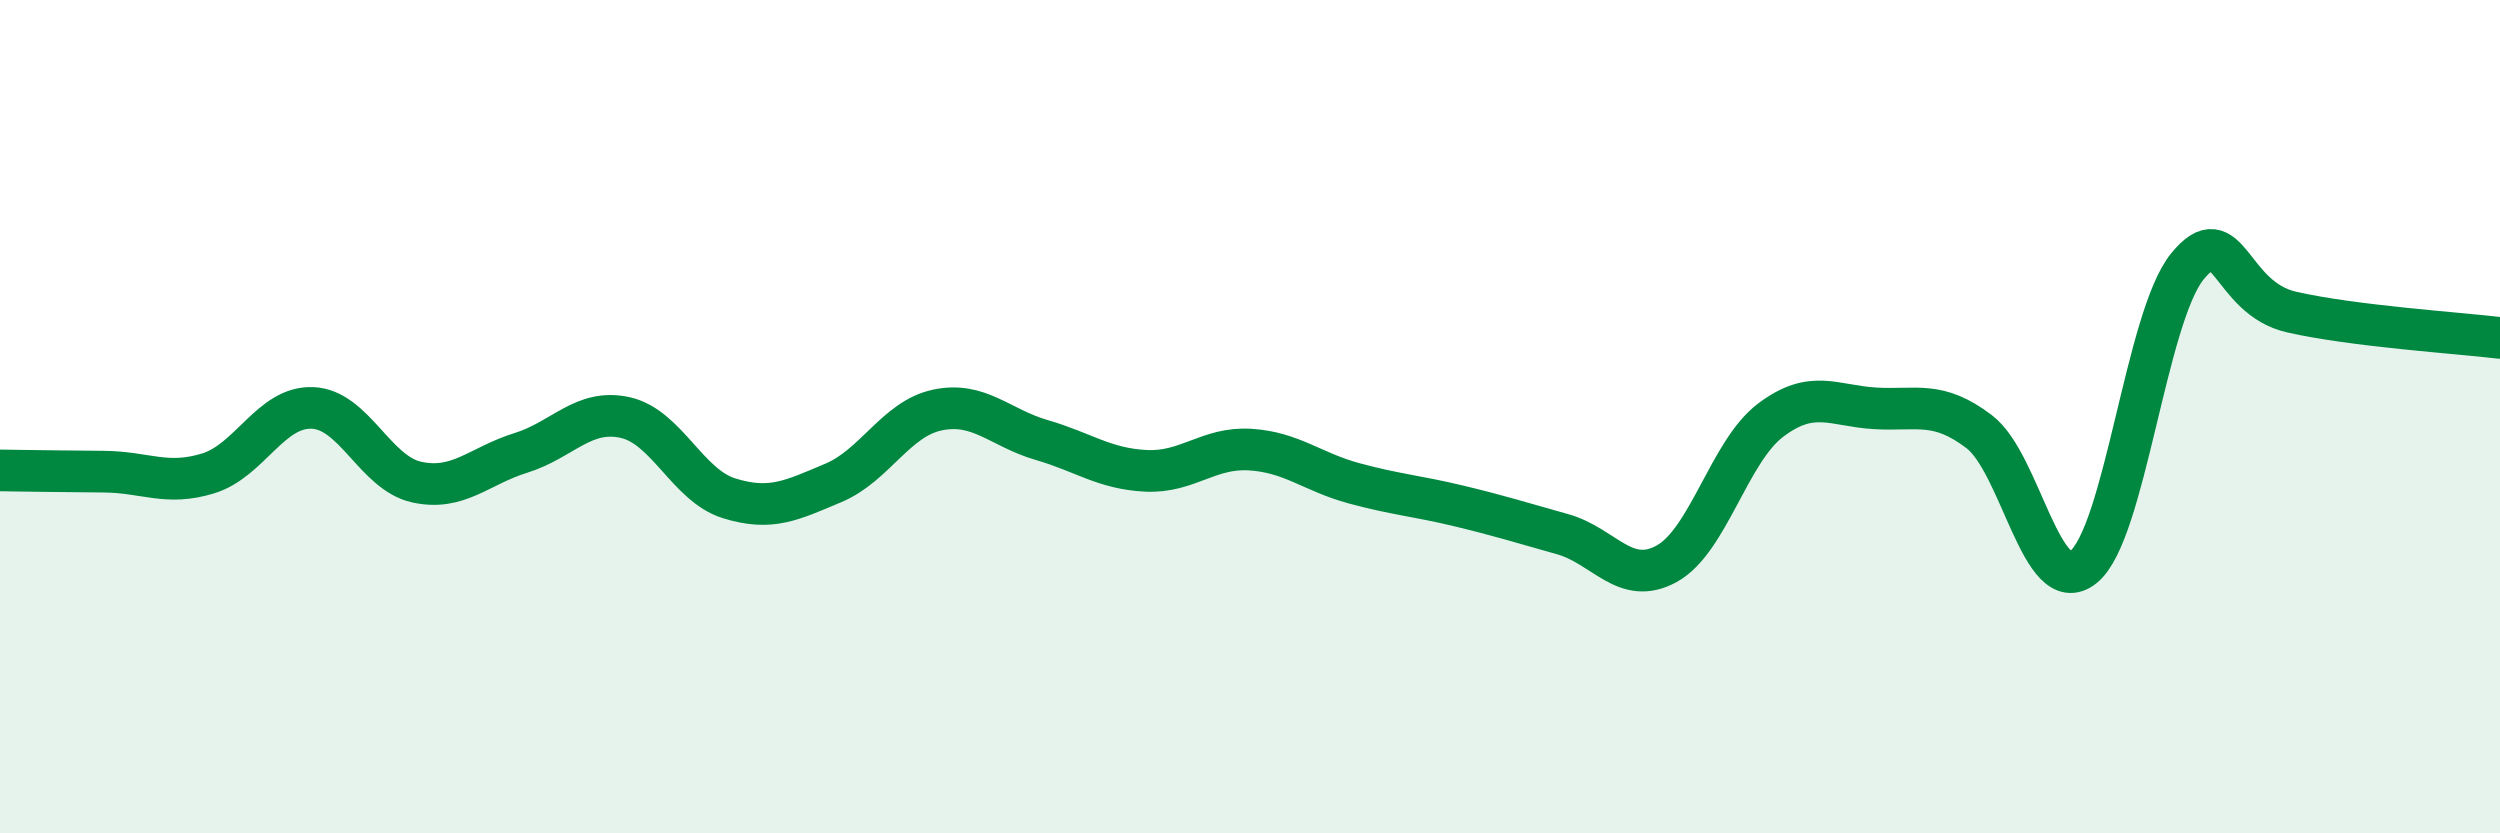
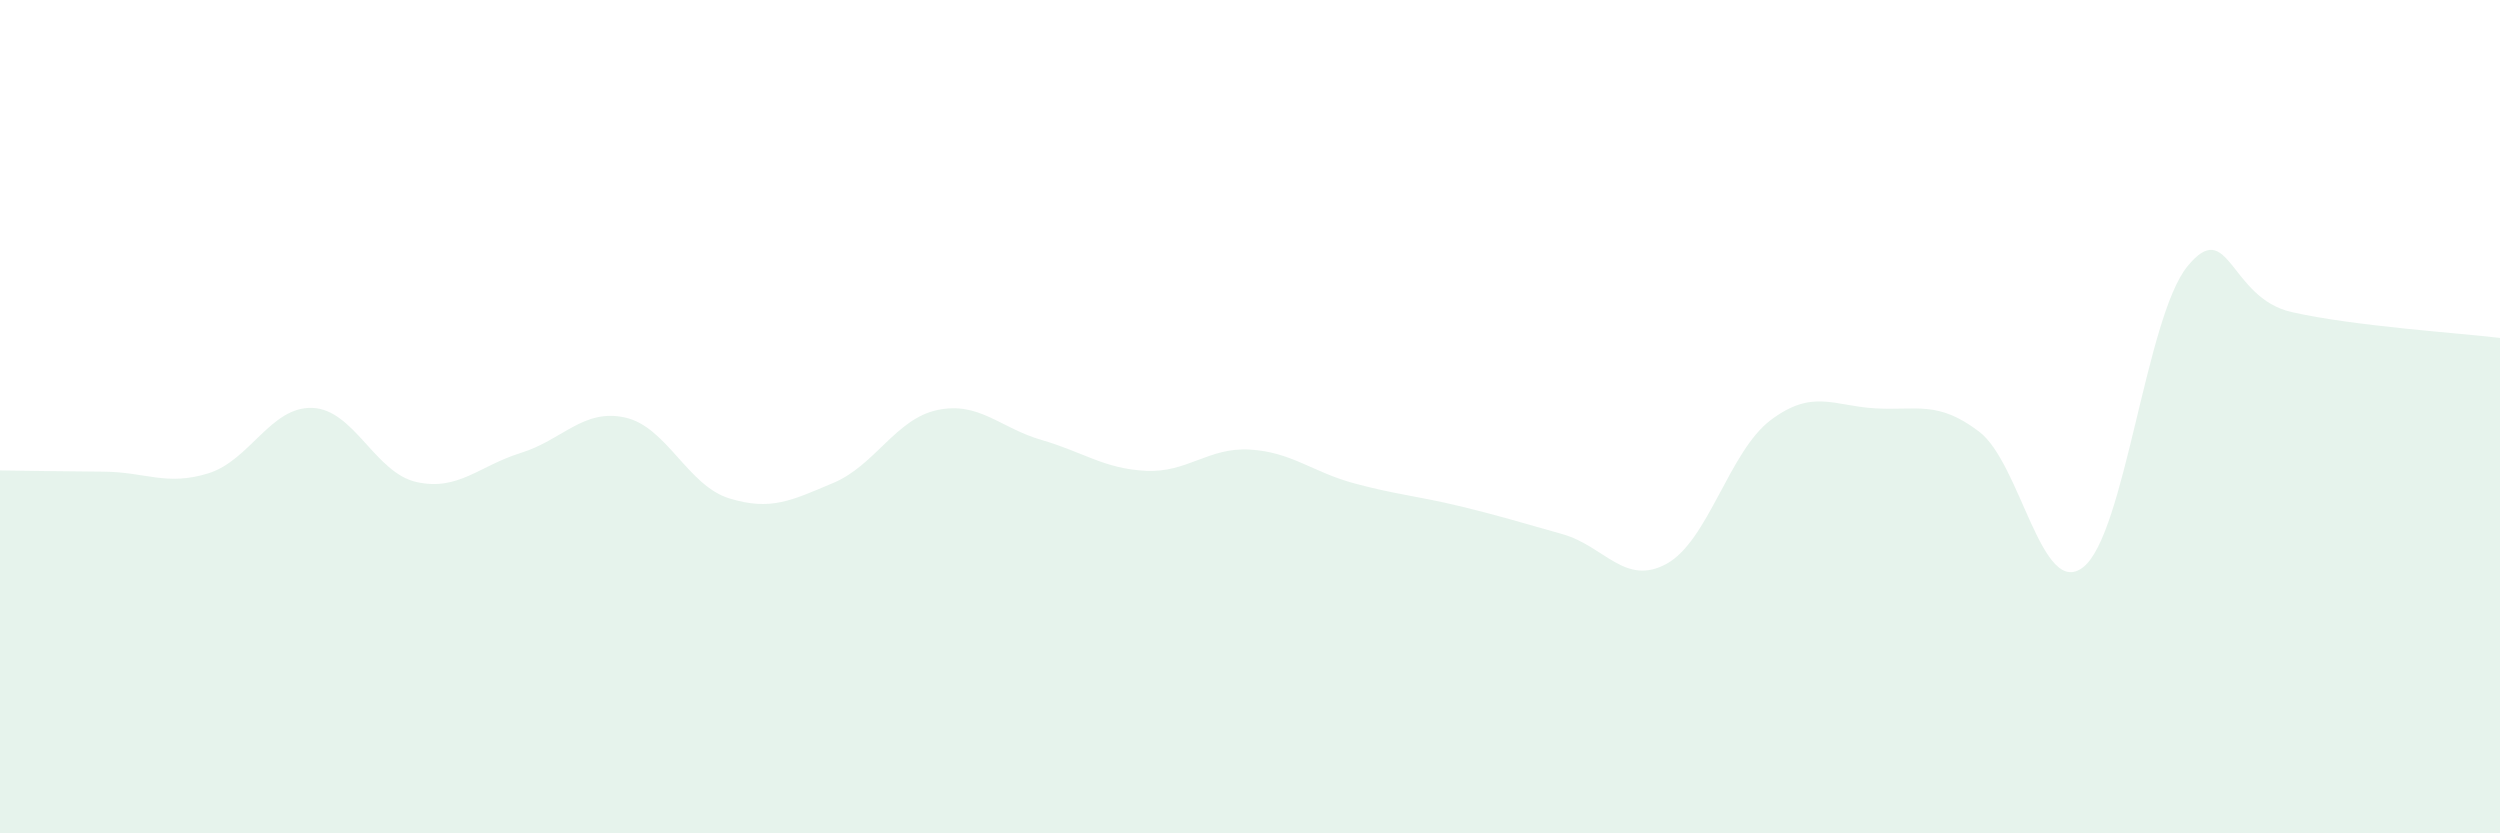
<svg xmlns="http://www.w3.org/2000/svg" width="60" height="20" viewBox="0 0 60 20">
  <path d="M 0,11.29 C 0.5,11.3 1.5,11.31 2.5,11.32 C 3.5,11.33 4,11.67 5,11.36 C 6,11.05 6.5,9.75 7.5,9.79 C 8.5,9.83 9,11.35 10,11.57 C 11,11.79 11.5,11.18 12.5,10.87 C 13.5,10.56 14,9.8 15,10.02 C 16,10.24 16.5,11.65 17.5,11.96 C 18.5,12.27 19,12.01 20,11.59 C 21,11.17 21.5,10.05 22.5,9.84 C 23.5,9.63 24,10.27 25,10.56 C 26,10.85 26.5,11.25 27.5,11.3 C 28.5,11.35 29,10.73 30,10.79 C 31,10.85 31.5,11.33 32.5,11.6 C 33.5,11.87 34,11.9 35,12.14 C 36,12.38 36.5,12.54 37.5,12.82 C 38.5,13.1 39,14.08 40,13.53 C 41,12.98 41.5,10.83 42.5,10.08 C 43.5,9.33 44,9.74 45,9.8 C 46,9.86 46.5,9.6 47.5,10.36 C 48.5,11.12 49,14.4 50,13.61 C 51,12.82 51.5,7.61 52.5,6.39 C 53.5,5.17 53.5,7.15 55,7.49 C 56.5,7.83 59,7.99 60,8.11L60 20L0 20Z" fill="#008740" opacity="0.1" stroke-linecap="round" stroke-linejoin="round" />
-   <path d="M 0,11.29 C 0.5,11.3 1.5,11.31 2.5,11.32 C 3.5,11.33 4,11.67 5,11.36 C 6,11.05 6.5,9.75 7.5,9.79 C 8.5,9.83 9,11.35 10,11.57 C 11,11.79 11.5,11.18 12.5,10.87 C 13.5,10.56 14,9.8 15,10.02 C 16,10.24 16.5,11.65 17.5,11.96 C 18.5,12.27 19,12.01 20,11.59 C 21,11.17 21.5,10.05 22.5,9.84 C 23.5,9.63 24,10.27 25,10.56 C 26,10.85 26.5,11.25 27.5,11.3 C 28.5,11.35 29,10.73 30,10.79 C 31,10.85 31.5,11.33 32.5,11.6 C 33.5,11.87 34,11.9 35,12.14 C 36,12.38 36.5,12.54 37.5,12.82 C 38.5,13.1 39,14.08 40,13.53 C 41,12.98 41.5,10.83 42.5,10.08 C 43.5,9.33 44,9.74 45,9.8 C 46,9.86 46.5,9.6 47.5,10.36 C 48.5,11.12 49,14.4 50,13.61 C 51,12.82 51.5,7.61 52.5,6.39 C 53.5,5.17 53.5,7.15 55,7.49 C 56.5,7.83 59,7.99 60,8.11" stroke="#008740" stroke-width="1" fill="none" stroke-linecap="round" stroke-linejoin="round" />
</svg>